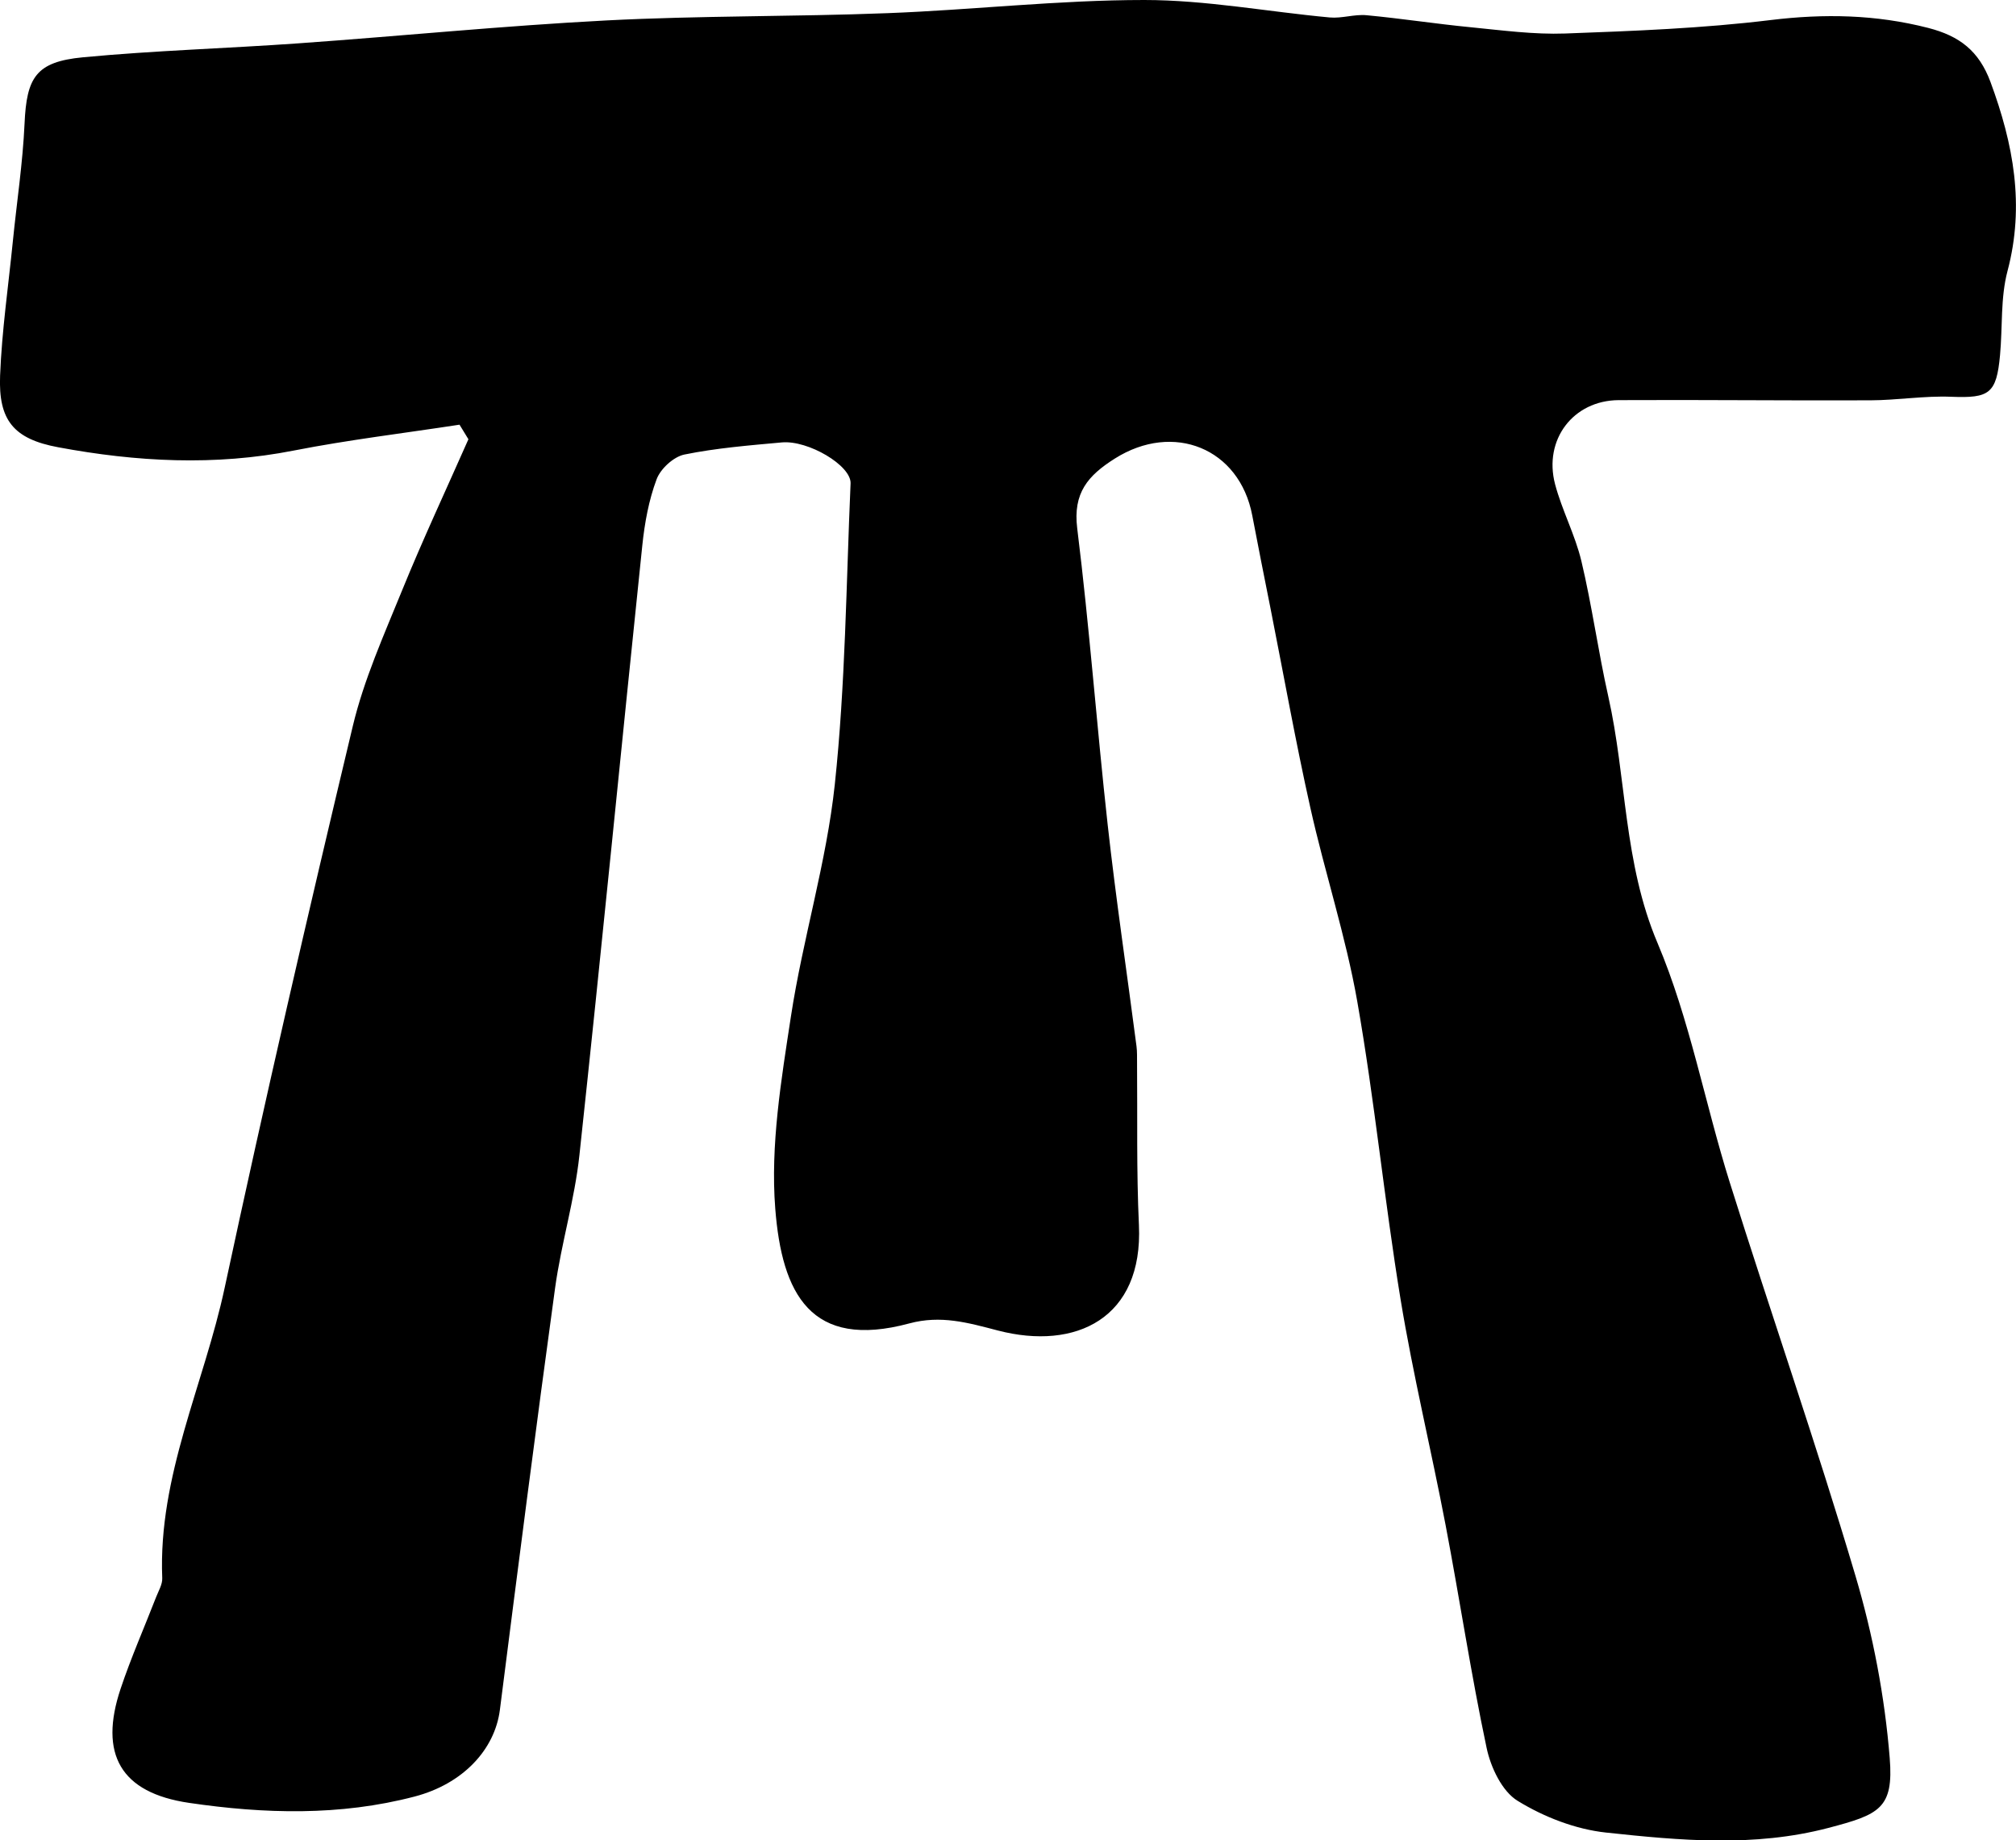
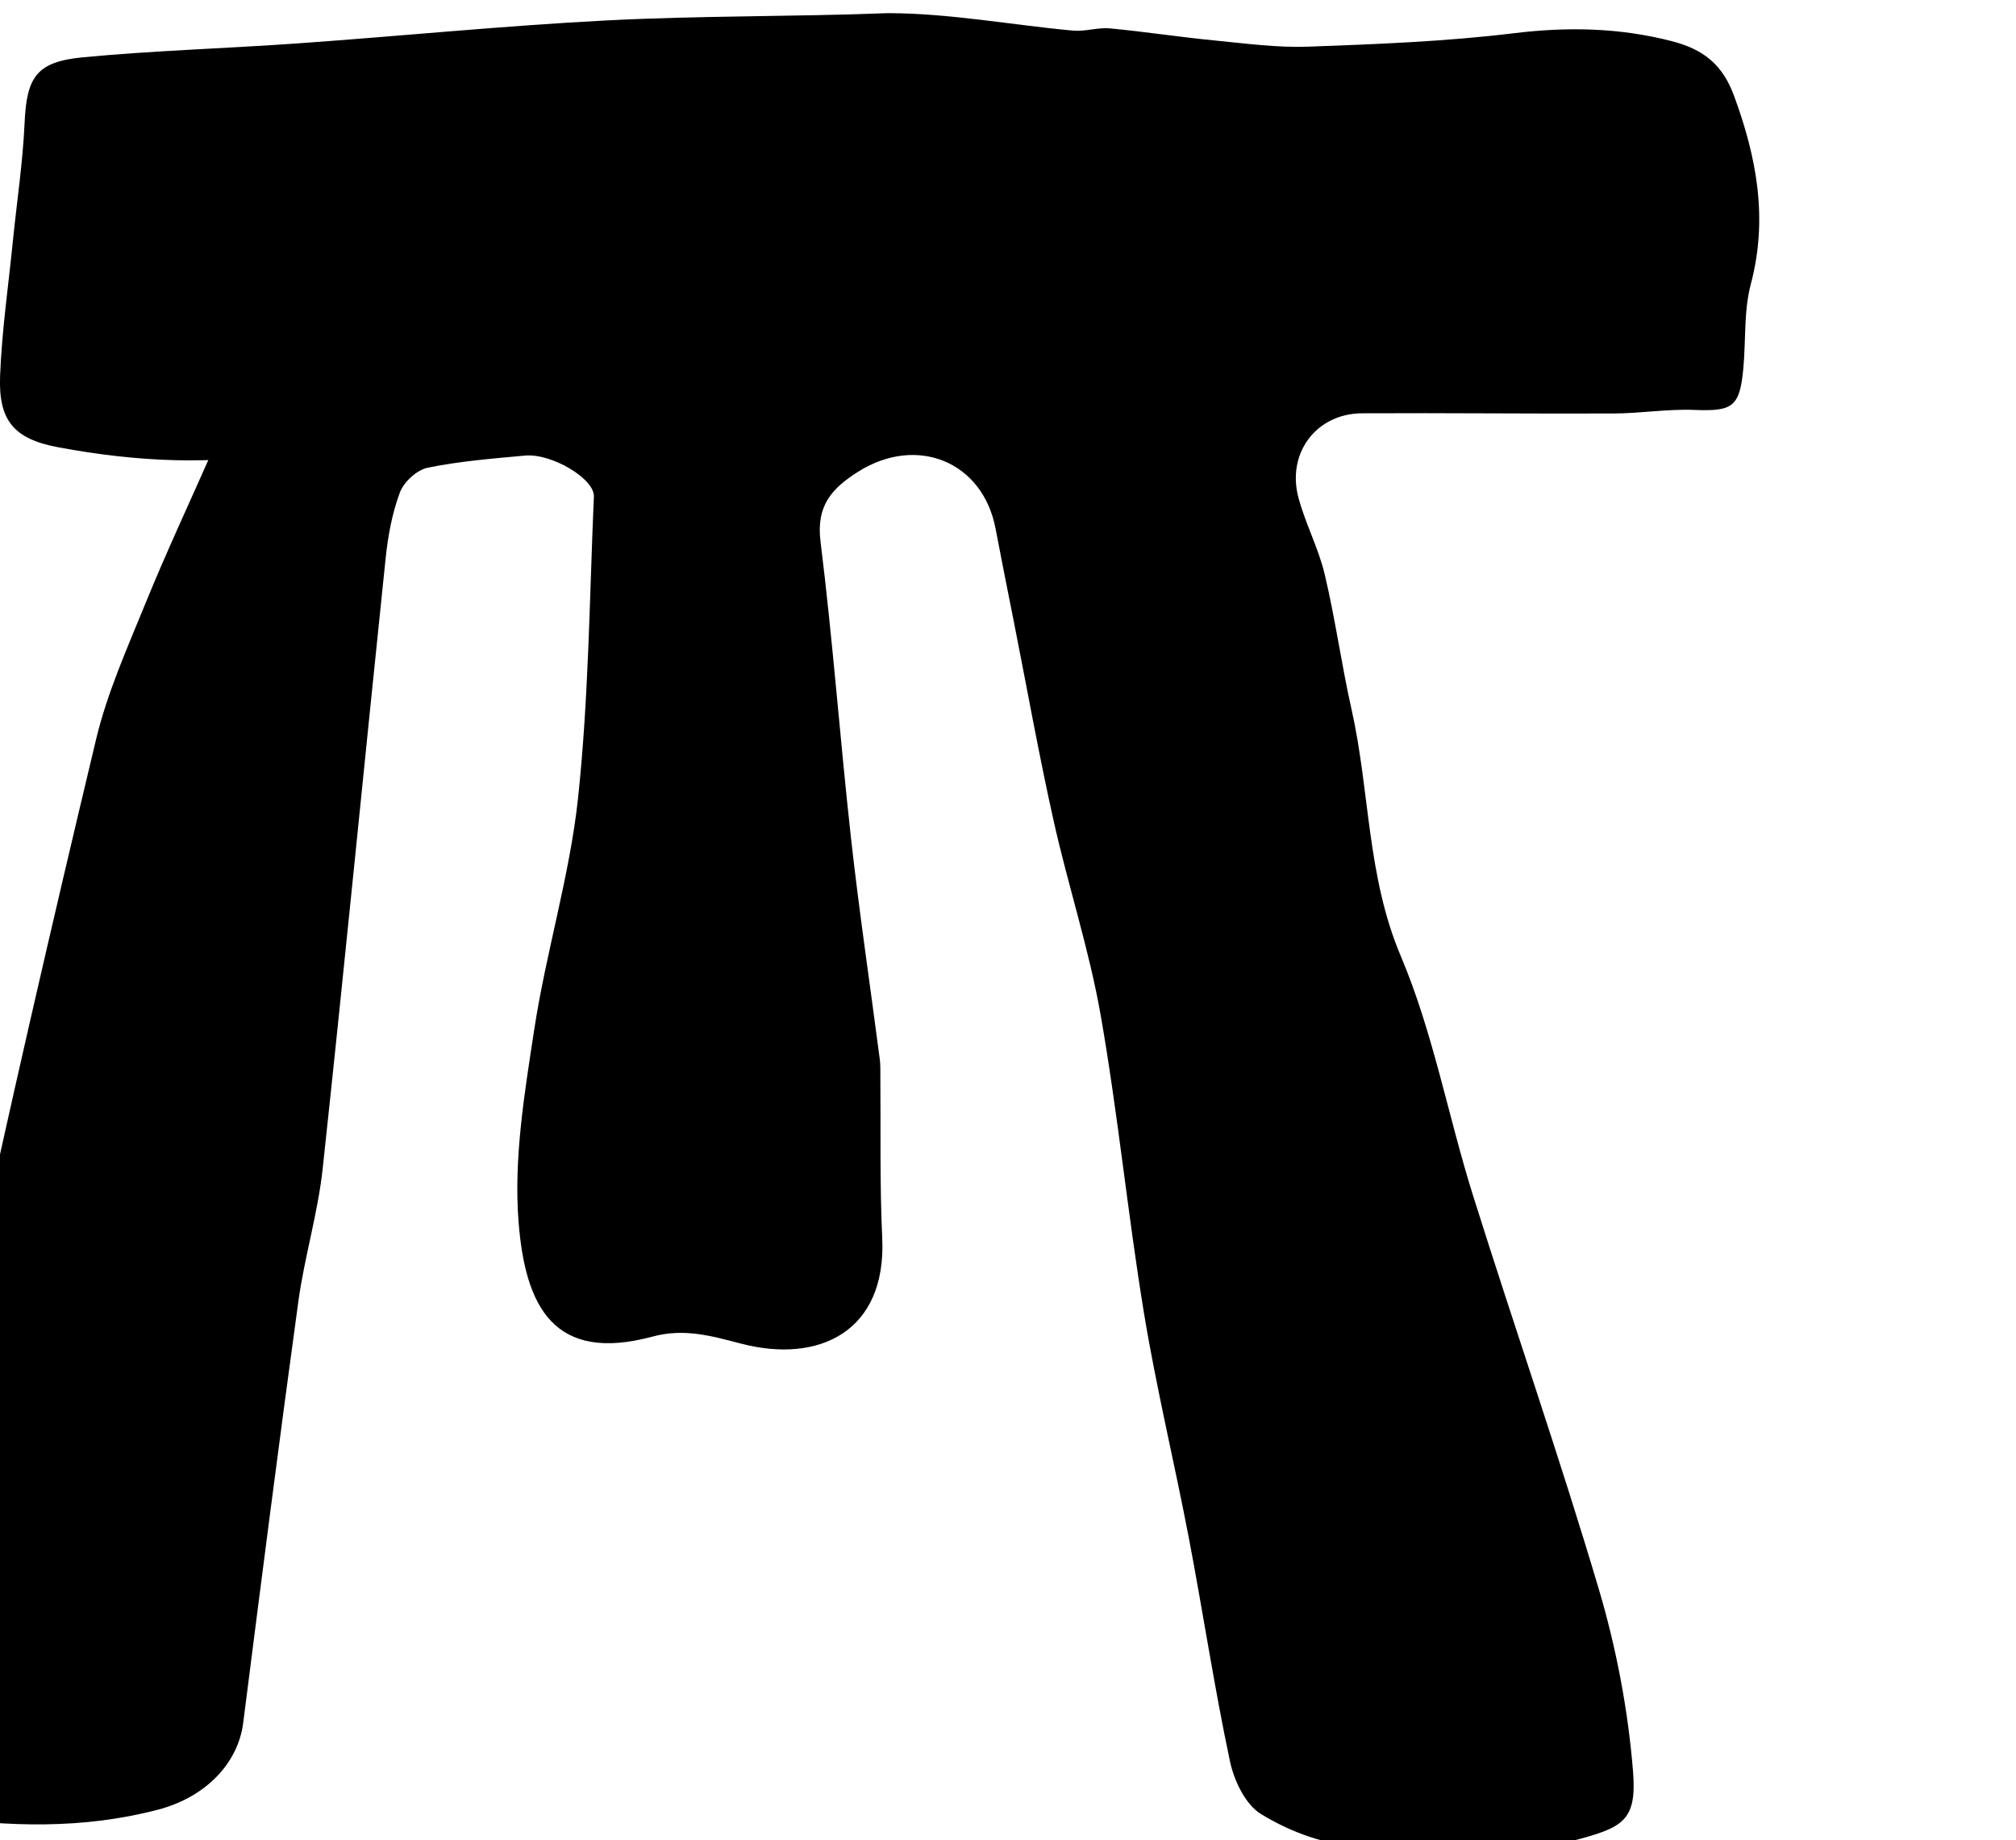
<svg xmlns="http://www.w3.org/2000/svg" id="Capa_2" data-name="Capa 2" viewBox="0 0 215.97 197.18">
  <g id="Layer_1" data-name="Layer 1">
-     <path d="M49.23,45.5c-5.92.91-11.88,1.62-17.75,2.77-8.47,1.67-16.88,1.21-25.24-.35C1.43,47.03-.18,45,.01,40.24c.19-4.82.89-9.62,1.37-14.42.42-4.19,1.06-8.37,1.25-12.57.22-4.95,1.21-6.63,6.25-7.11,7.69-.73,15.42-.95,23.13-1.5,10.99-.78,21.95-1.88,32.95-2.45,10.03-.52,20.08-.39,30.12-.78C104.25,1.06,113.41,0,122.58,0c6.62,0,13.24,1.26,19.87,1.87,1.3.12,2.65-.36,3.94-.24,3.73.35,7.45.93,11.18,1.29,3.36.33,6.75.79,10.1.67,7.34-.27,14.71-.55,22-1.44,5.75-.7,11.27-.6,16.89.84,3.35.86,5.44,2.45,6.68,5.8,2.45,6.63,3.69,13.2,1.82,20.25-.76,2.87-.52,6-.8,9.01-.38,4.14-1.15,4.62-5.21,4.46-2.88-.12-5.79.37-8.68.38-8.99.04-17.98-.07-26.97-.02-4.86.03-8.06,4.23-6.81,9,.74,2.8,2.15,5.43,2.82,8.24,1.14,4.79,1.8,9.69,2.88,14.49,1.97,8.76,1.63,17.84,5.28,26.44,3.46,8.18,5.06,17.13,7.74,25.66,4.42,14.08,9.28,28.02,13.47,42.16,1.87,6.31,3.13,12.92,3.66,19.48.44,5.43-1.12,6.07-6.56,7.5-7.96,2.09-15.91,1.35-23.83.5-3.27-.35-6.66-1.67-9.47-3.4-1.67-1.02-2.88-3.58-3.32-5.66-1.68-7.92-2.88-15.94-4.4-23.9-1.54-8.07-3.49-16.07-4.82-24.17-1.74-10.61-2.78-21.33-4.64-31.92-1.23-7-3.48-13.81-5.03-20.77-1.58-7.07-2.85-14.21-4.26-21.32-.66-3.33-1.33-6.65-1.96-9.98-1.37-7.2-8.45-10.05-14.72-6.09-2.88,1.82-4.5,3.68-4.03,7.48,1.31,10.55,2.09,21.16,3.26,31.73.88,7.93,2.06,15.83,3.09,23.75.08.6.05,1.21.06,1.82.05,5.78-.07,11.57.2,17.35.46,9.99-6.77,13.46-15.11,11.29-3.22-.84-6.1-1.67-9.49-.76-10.56,2.85-13.65-3.18-14.36-12.31-.53-6.78.64-13.77,1.68-20.58,1.27-8.33,3.81-16.5,4.7-24.86,1.14-10.69,1.22-21.49,1.69-32.25.08-1.91-4.54-4.65-7.37-4.39-3.49.32-7.01.6-10.44,1.3-1.15.24-2.55,1.52-2.97,2.65-.84,2.24-1.28,4.68-1.53,7.07-2.27,21.78-4.39,43.58-6.74,65.35-.51,4.77-1.94,9.43-2.6,14.19-2.07,15.07-4,30.15-5.92,45.24-.55,4.28-3.98,7.93-9.13,9.28-8,2.1-16.12,1.86-24.16.68-7.36-1.08-9.68-5.23-7.34-12.23,1.11-3.32,2.53-6.54,3.8-9.81.26-.67.69-1.37.66-2.04-.45-10.95,4.47-20.75,6.69-31.12,4.31-20.11,8.94-40.15,13.72-60.15,1.19-4.99,3.34-9.78,5.29-14.57,2.22-5.45,4.72-10.79,7.1-16.18-.32-.52-.64-1.05-.96-1.57Z" />
+     <path d="M49.23,45.5c-5.92.91-11.88,1.62-17.75,2.77-8.47,1.67-16.88,1.21-25.24-.35C1.43,47.03-.18,45,.01,40.24c.19-4.82.89-9.62,1.37-14.42.42-4.19,1.06-8.37,1.25-12.57.22-4.95,1.21-6.63,6.25-7.11,7.69-.73,15.42-.95,23.13-1.5,10.99-.78,21.95-1.88,32.95-2.45,10.03-.52,20.08-.39,30.12-.78c6.62,0,13.24,1.26,19.87,1.87,1.3.12,2.65-.36,3.94-.24,3.73.35,7.45.93,11.18,1.29,3.36.33,6.75.79,10.1.67,7.34-.27,14.71-.55,22-1.44,5.75-.7,11.27-.6,16.89.84,3.35.86,5.44,2.45,6.68,5.8,2.45,6.63,3.69,13.2,1.82,20.25-.76,2.87-.52,6-.8,9.01-.38,4.14-1.15,4.62-5.21,4.46-2.88-.12-5.79.37-8.68.38-8.99.04-17.98-.07-26.97-.02-4.86.03-8.06,4.23-6.81,9,.74,2.8,2.15,5.43,2.82,8.24,1.14,4.79,1.8,9.69,2.88,14.49,1.97,8.76,1.63,17.84,5.28,26.44,3.46,8.18,5.06,17.13,7.74,25.66,4.42,14.08,9.28,28.02,13.47,42.16,1.87,6.31,3.13,12.92,3.66,19.48.44,5.43-1.12,6.07-6.56,7.5-7.96,2.09-15.91,1.35-23.83.5-3.27-.35-6.66-1.67-9.47-3.4-1.67-1.02-2.88-3.58-3.32-5.66-1.68-7.92-2.88-15.94-4.4-23.9-1.54-8.07-3.49-16.07-4.82-24.17-1.74-10.61-2.78-21.33-4.64-31.92-1.23-7-3.48-13.81-5.03-20.77-1.58-7.07-2.85-14.21-4.26-21.32-.66-3.33-1.33-6.65-1.96-9.98-1.37-7.2-8.45-10.05-14.72-6.09-2.88,1.82-4.5,3.68-4.03,7.48,1.31,10.55,2.09,21.16,3.26,31.73.88,7.93,2.06,15.83,3.09,23.75.08.6.05,1.21.06,1.82.05,5.78-.07,11.57.2,17.35.46,9.99-6.77,13.46-15.11,11.29-3.22-.84-6.1-1.67-9.49-.76-10.56,2.85-13.65-3.18-14.36-12.31-.53-6.78.64-13.77,1.68-20.58,1.27-8.33,3.81-16.5,4.7-24.86,1.14-10.69,1.22-21.49,1.69-32.25.08-1.91-4.54-4.65-7.37-4.39-3.49.32-7.01.6-10.44,1.3-1.15.24-2.55,1.52-2.97,2.65-.84,2.24-1.28,4.68-1.53,7.07-2.27,21.78-4.39,43.58-6.74,65.35-.51,4.77-1.94,9.43-2.6,14.19-2.07,15.07-4,30.15-5.92,45.24-.55,4.28-3.98,7.93-9.13,9.28-8,2.1-16.12,1.86-24.16.68-7.36-1.08-9.68-5.23-7.34-12.23,1.11-3.32,2.53-6.54,3.8-9.81.26-.67.69-1.37.66-2.04-.45-10.95,4.47-20.75,6.69-31.12,4.31-20.11,8.94-40.15,13.72-60.15,1.19-4.99,3.34-9.78,5.29-14.57,2.22-5.45,4.72-10.79,7.1-16.18-.32-.52-.64-1.05-.96-1.57Z" />
  </g>
</svg>